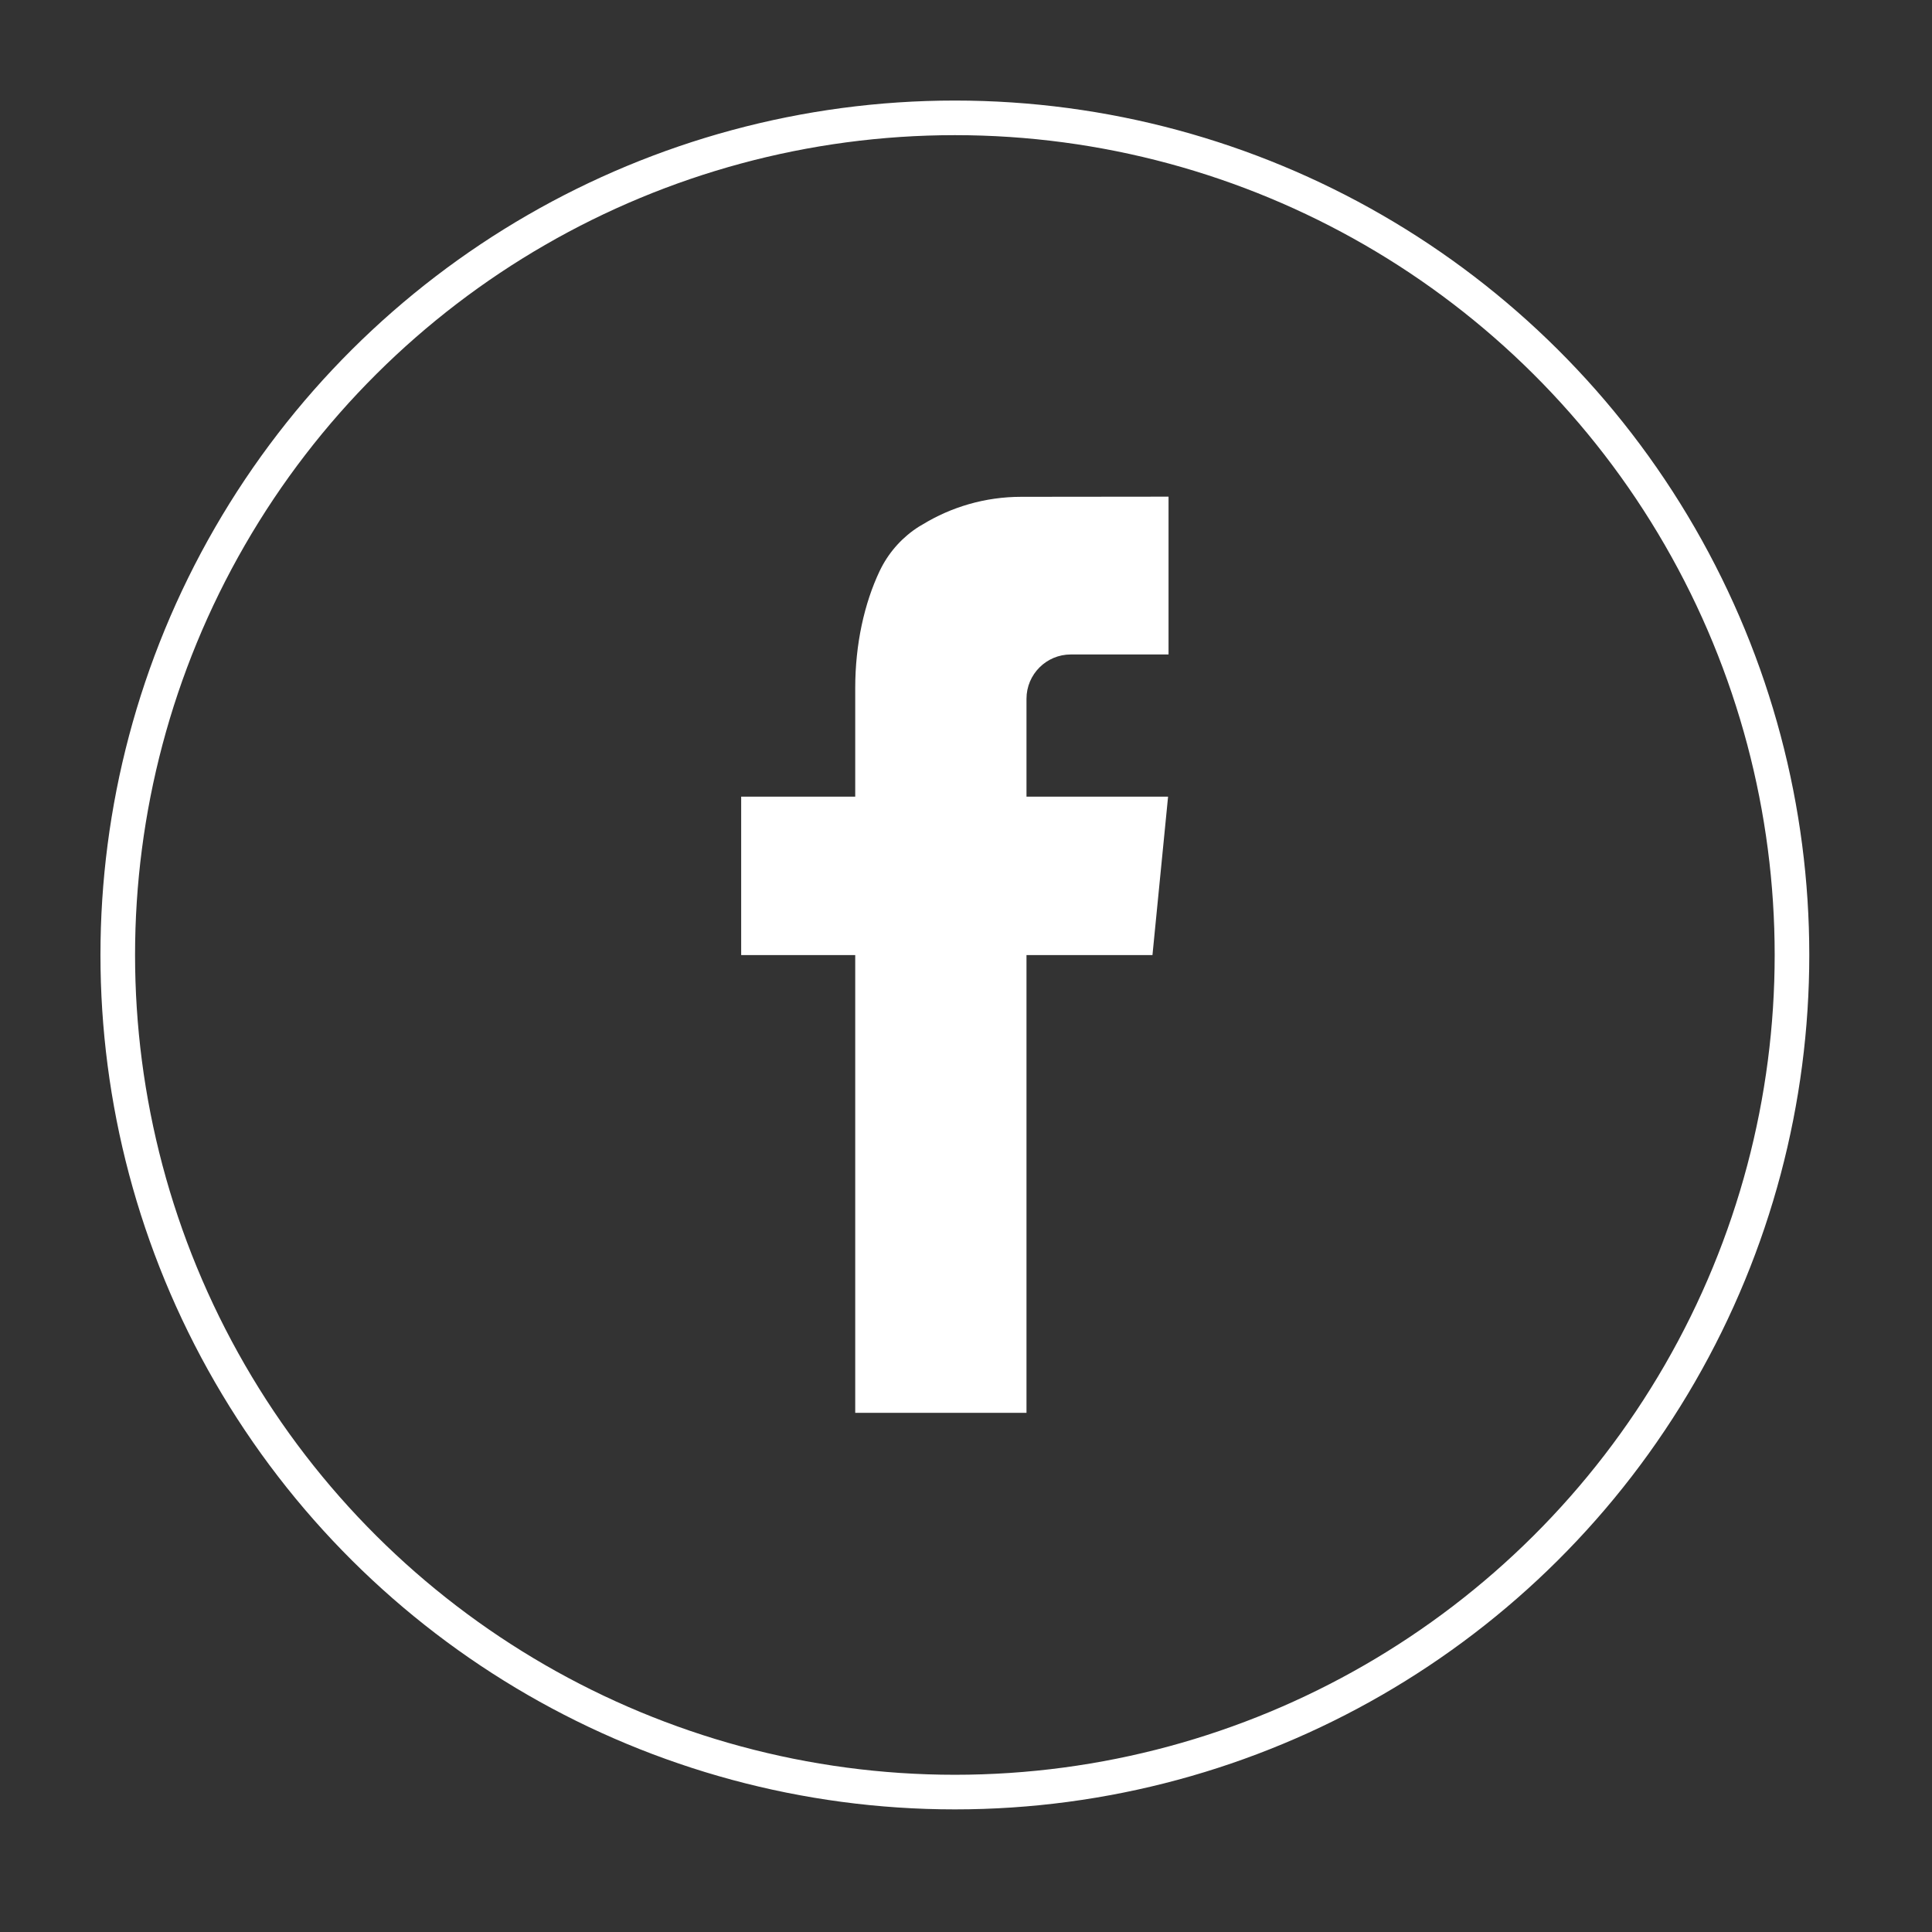
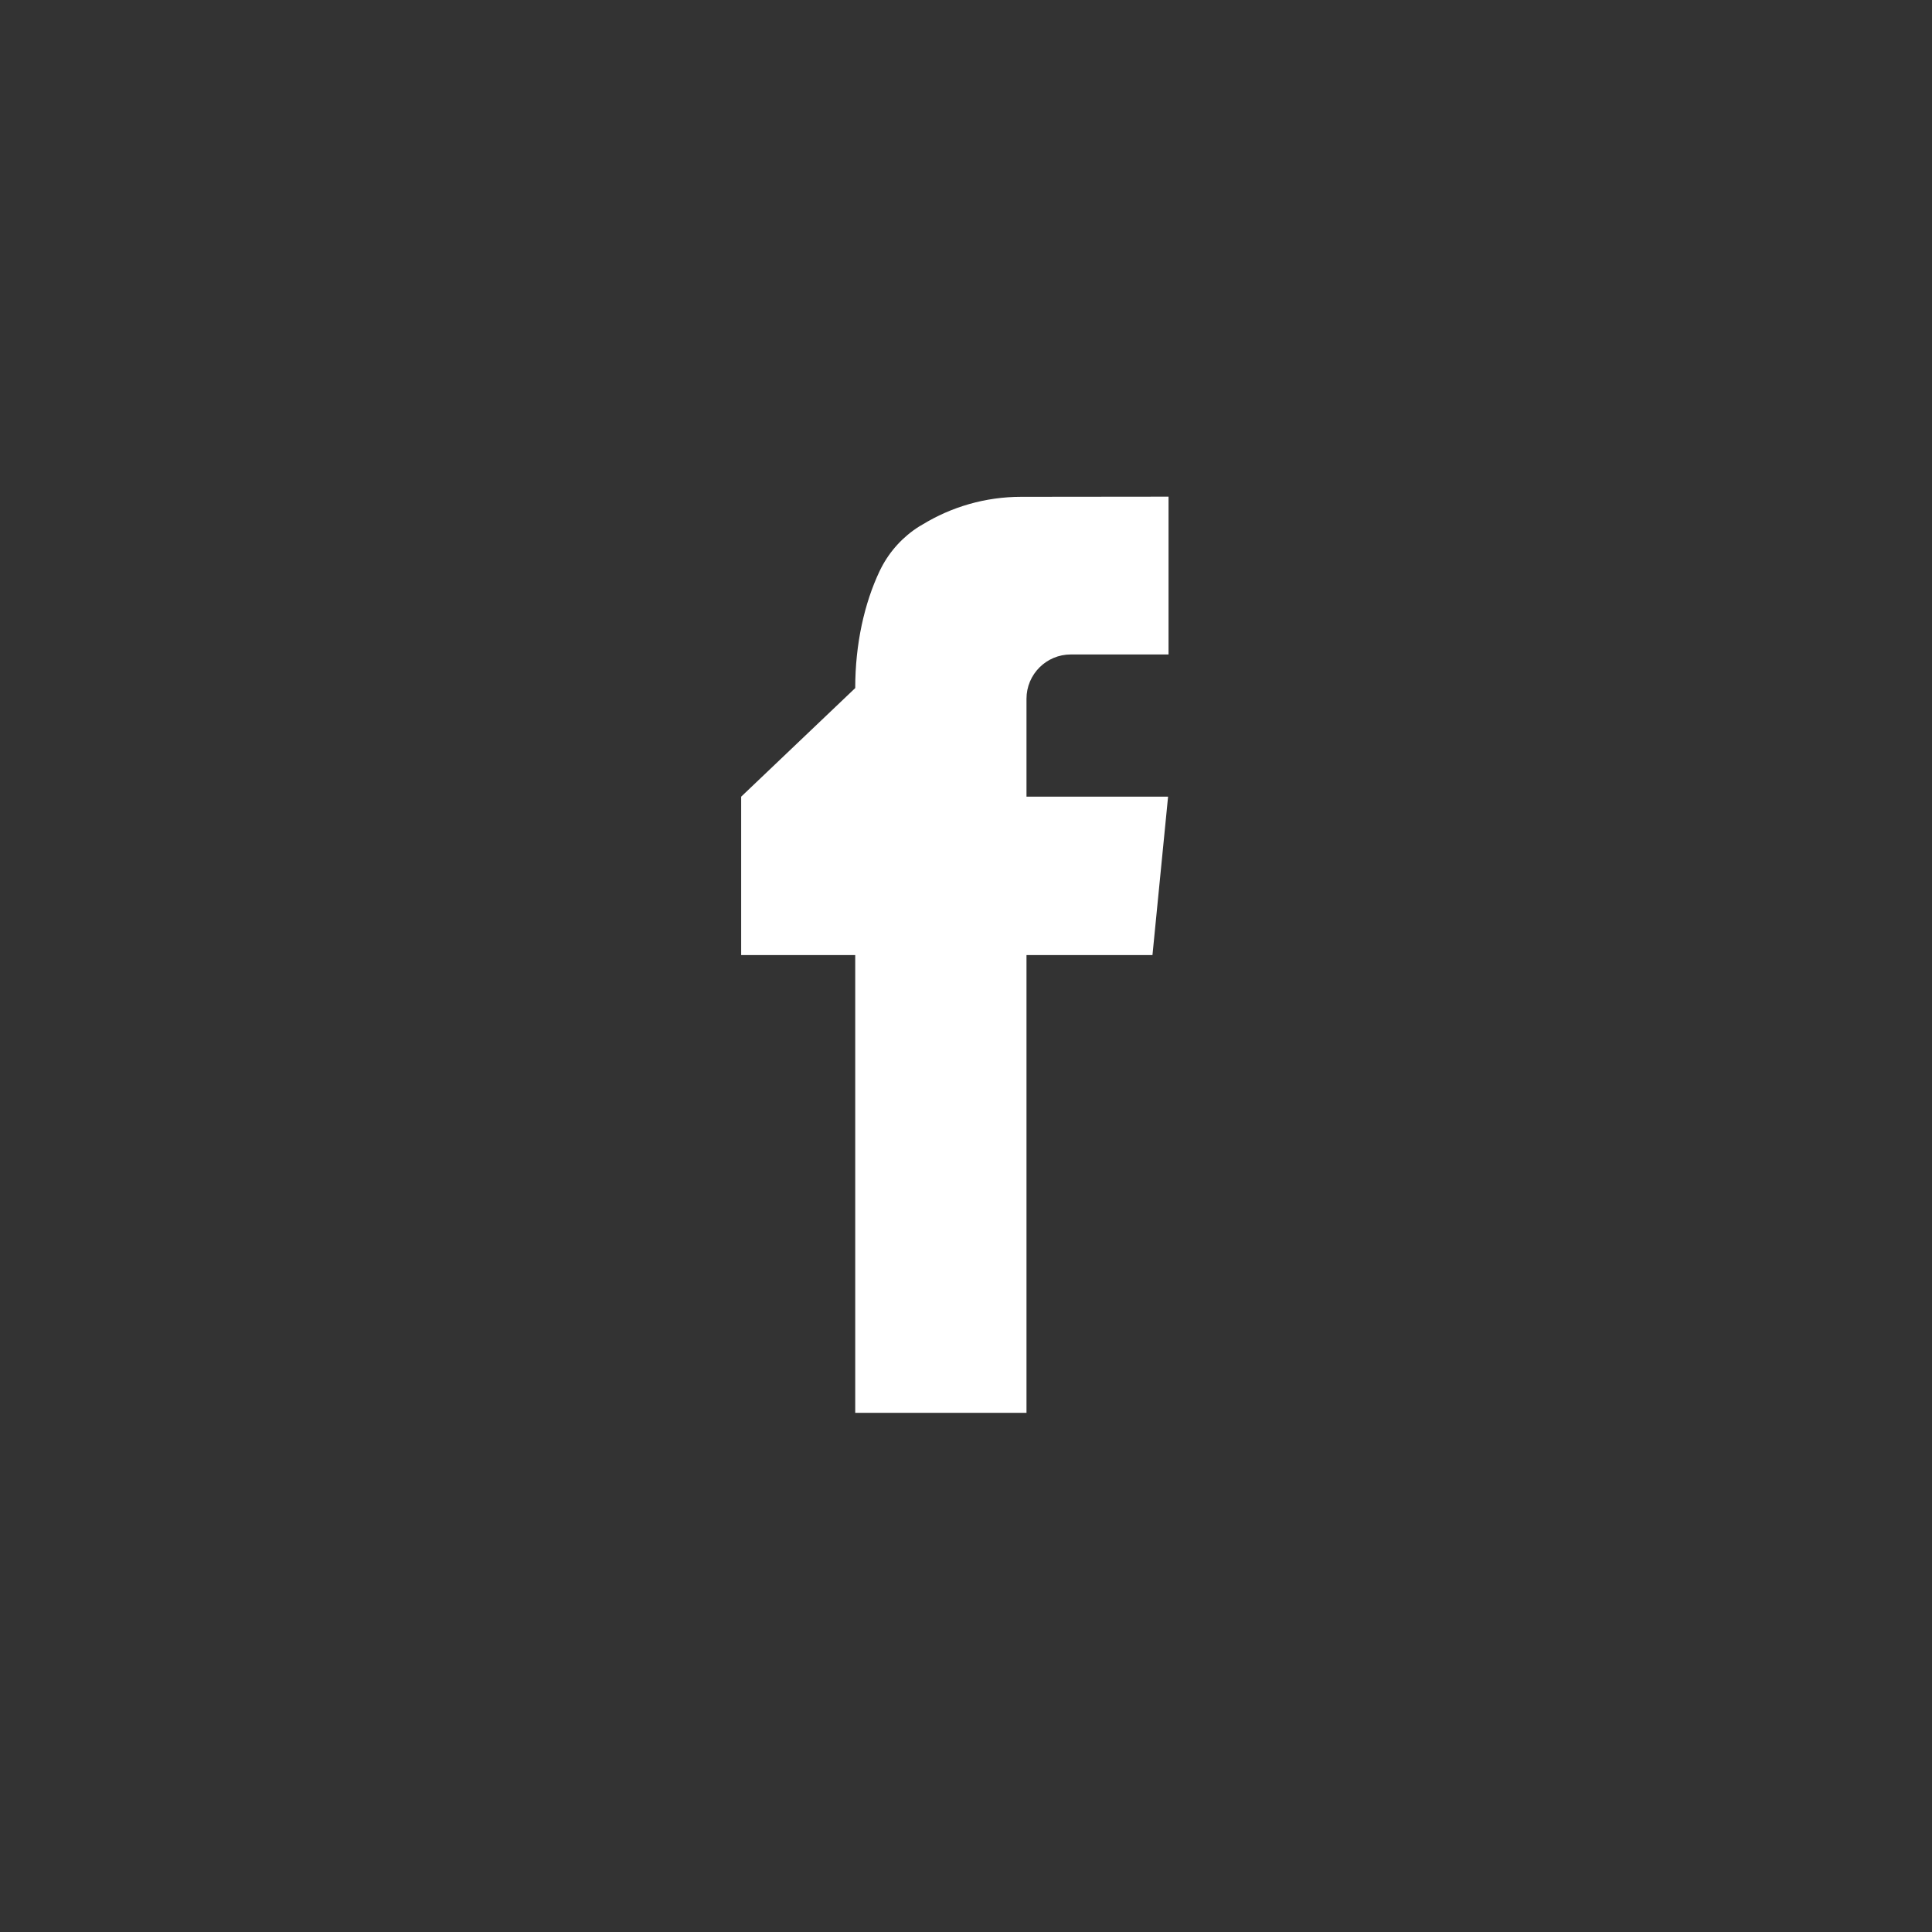
<svg xmlns="http://www.w3.org/2000/svg" width="100%" height="100%" viewBox="0 0 67 67" version="1.1" xml:space="preserve" style="fill-rule:evenodd;clip-rule:evenodd;stroke-miterlimit:10;">
  <rect x="0" y="0" width="67" height="67" fill="#333333" stroke="none" />
  <g transform="matrix(2.667,0,0,2.667,37.134,43.523)">
-     <path d="M0,-7.809L1.271,-7.809L1.271,-9.861L-0.644,-9.859C-1.114,-9.859 -1.554,-9.727 -1.929,-9.498L-1.972,-9.473C-2.18,-9.342 -2.35,-9.157 -2.464,-8.937L-2.486,-8.893C-2.685,-8.472 -2.803,-7.944 -2.803,-7.372L-2.803,-5.96L-4.286,-5.96L-4.286,-3.9L-2.803,-3.9L-2.803,2.052L-0.576,2.052L-0.576,-3.9L1.062,-3.9L1.265,-5.96L-0.576,-5.96L-0.576,-7.233C-0.576,-7.551 -0.318,-7.809 0,-7.809" style="fill:white;fill-rule:nonzero;" />
+     <path d="M0,-7.809L1.271,-7.809L1.271,-9.861L-0.644,-9.859C-1.114,-9.859 -1.554,-9.727 -1.929,-9.498L-1.972,-9.473C-2.18,-9.342 -2.35,-9.157 -2.464,-8.937L-2.486,-8.893C-2.685,-8.472 -2.803,-7.944 -2.803,-7.372L-4.286,-5.96L-4.286,-3.9L-2.803,-3.9L-2.803,2.052L-0.576,2.052L-0.576,-3.9L1.062,-3.9L1.265,-5.96L-0.576,-5.96L-0.576,-7.233C-0.576,-7.551 -0.318,-7.809 0,-7.809" style="fill:white;fill-rule:nonzero;" />
  </g>
  <g transform="matrix(0,-2.667,-2.667,0,33.114,4.087)">
-     <circle cx="-10.885" cy="0" r="10.885" style="fill:none;stroke:white;stroke-width:0.45px;" />
-   </g>
+     </g>
</svg>